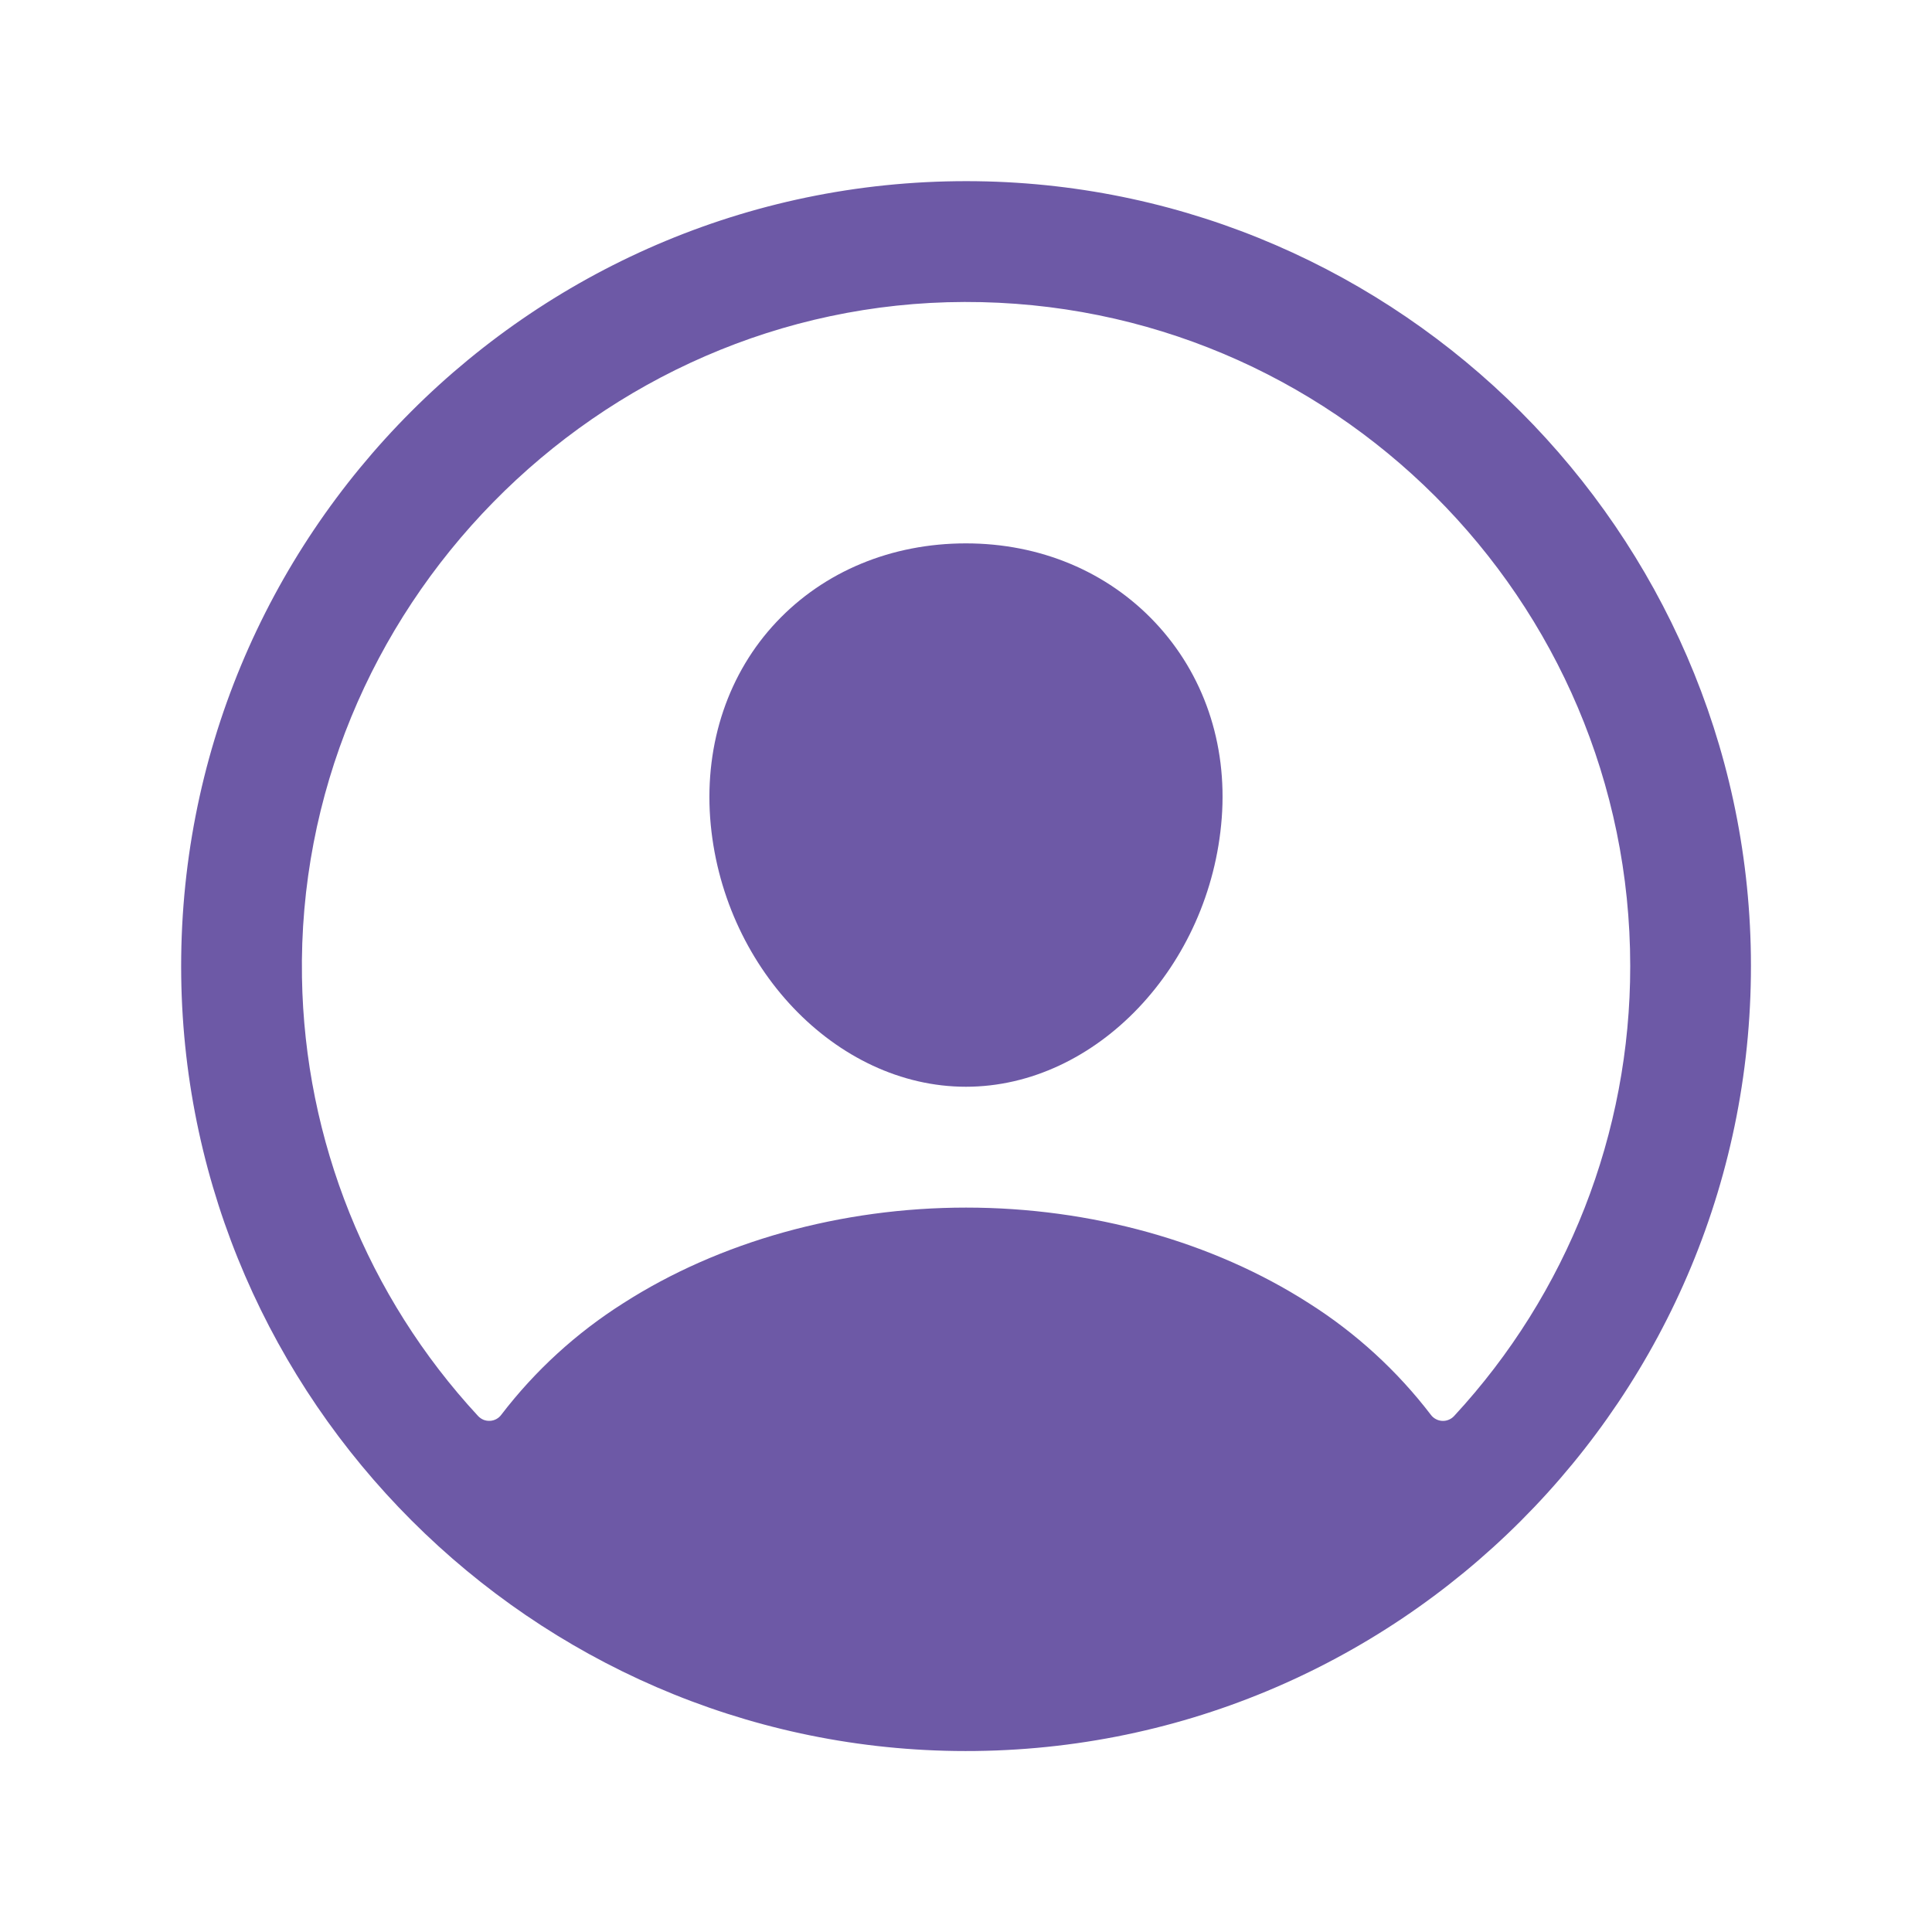
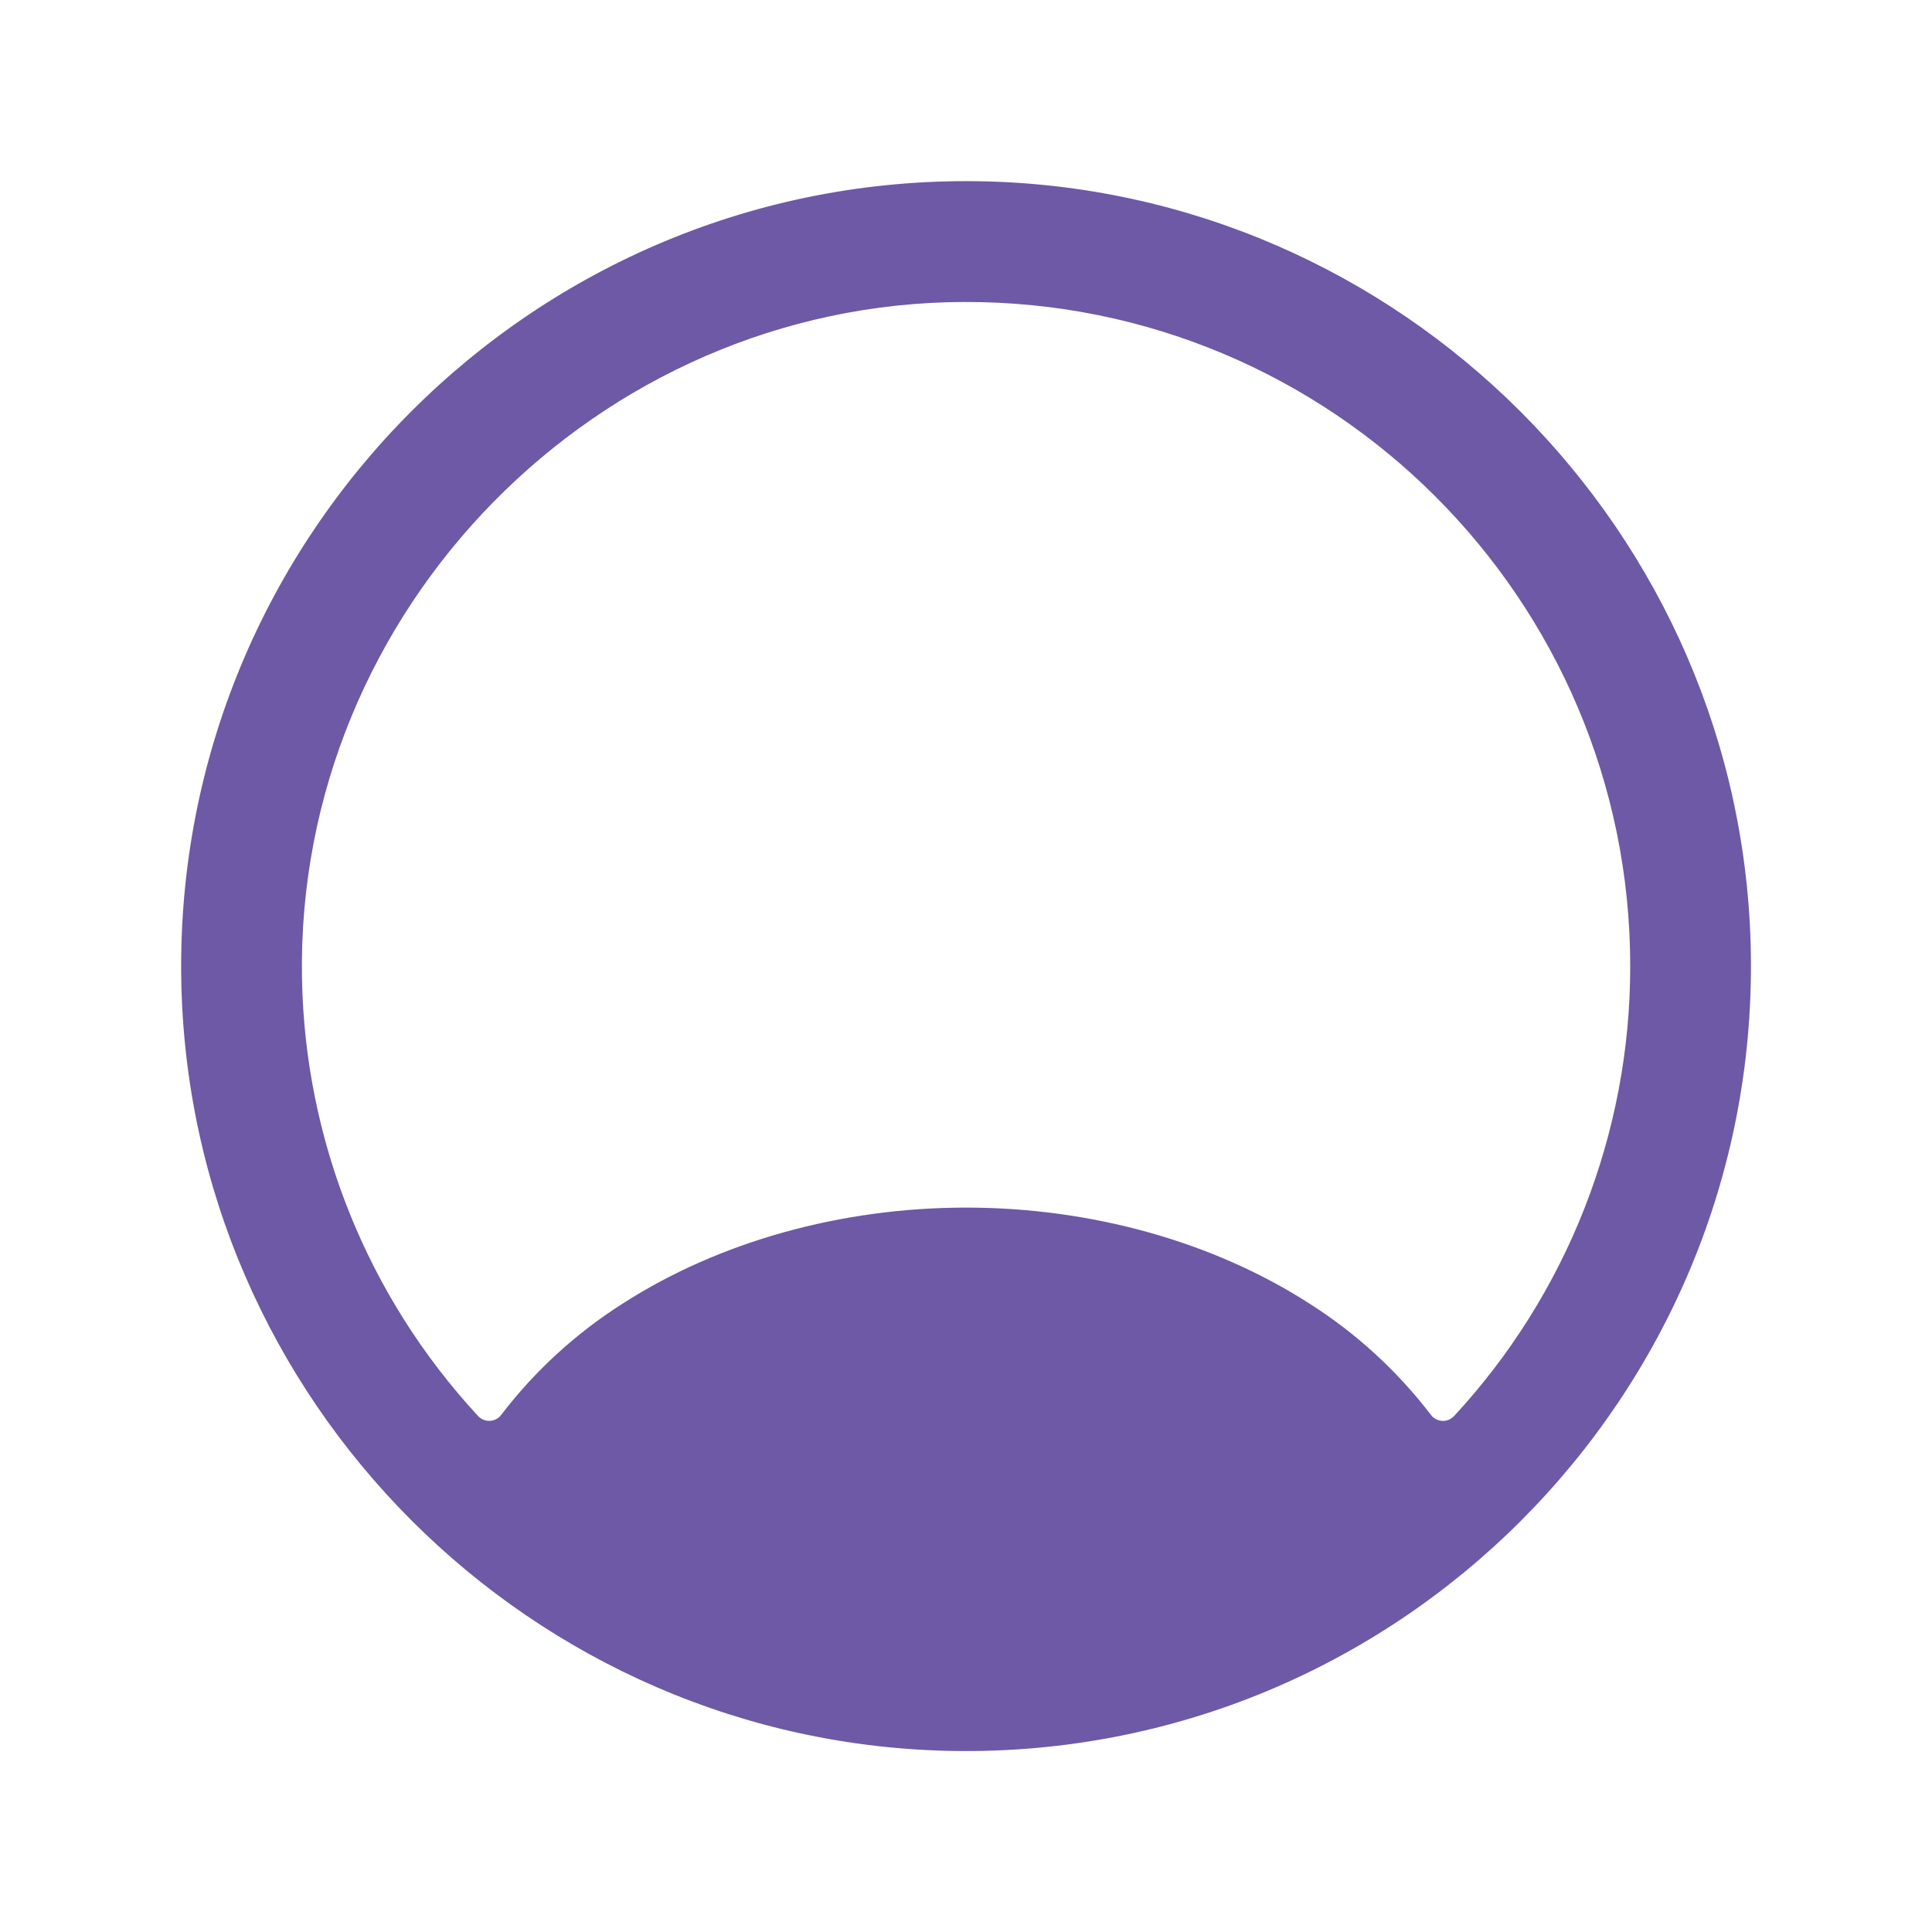
<svg xmlns="http://www.w3.org/2000/svg" width="40" height="40" viewBox="0 0 40 40" fill="none">
  <path d="M20.228 3.752C11.089 3.628 3.628 11.089 3.752 20.228C3.873 28.993 11.01 36.13 19.775 36.252C28.916 36.377 36.375 28.916 36.25 19.776C36.13 11.01 28.993 3.873 20.228 3.752ZM30.105 29.318C30.073 29.352 30.035 29.378 29.993 29.395C29.95 29.413 29.905 29.42 29.859 29.418C29.813 29.415 29.768 29.403 29.728 29.381C29.688 29.36 29.652 29.33 29.625 29.293C28.926 28.379 28.07 27.596 27.098 26.981C25.108 25.705 22.588 25.002 20.002 25.002C17.415 25.002 14.895 25.705 12.905 26.981C11.933 27.596 11.077 28.378 10.378 29.292C10.351 29.329 10.315 29.359 10.275 29.381C10.235 29.402 10.19 29.415 10.144 29.417C10.098 29.419 10.053 29.412 10.01 29.395C9.968 29.377 9.93 29.351 9.898 29.317C7.606 26.842 6.307 23.609 6.252 20.236C6.124 12.633 12.362 6.27 19.968 6.252C27.573 6.233 33.752 12.409 33.752 20.002C33.754 23.456 32.452 26.783 30.105 29.318Z" fill="#6D59A6" />
-   <path d="M19.999 11.25C18.459 11.25 17.066 11.827 16.076 12.877C15.086 13.926 14.591 15.377 14.703 16.934C14.93 20 17.305 22.5 19.999 22.5C22.693 22.5 25.064 20 25.295 16.934C25.411 15.392 24.92 13.955 23.914 12.886C22.92 11.831 21.53 11.25 19.999 11.25Z" fill="#6D59A6" />
</svg>